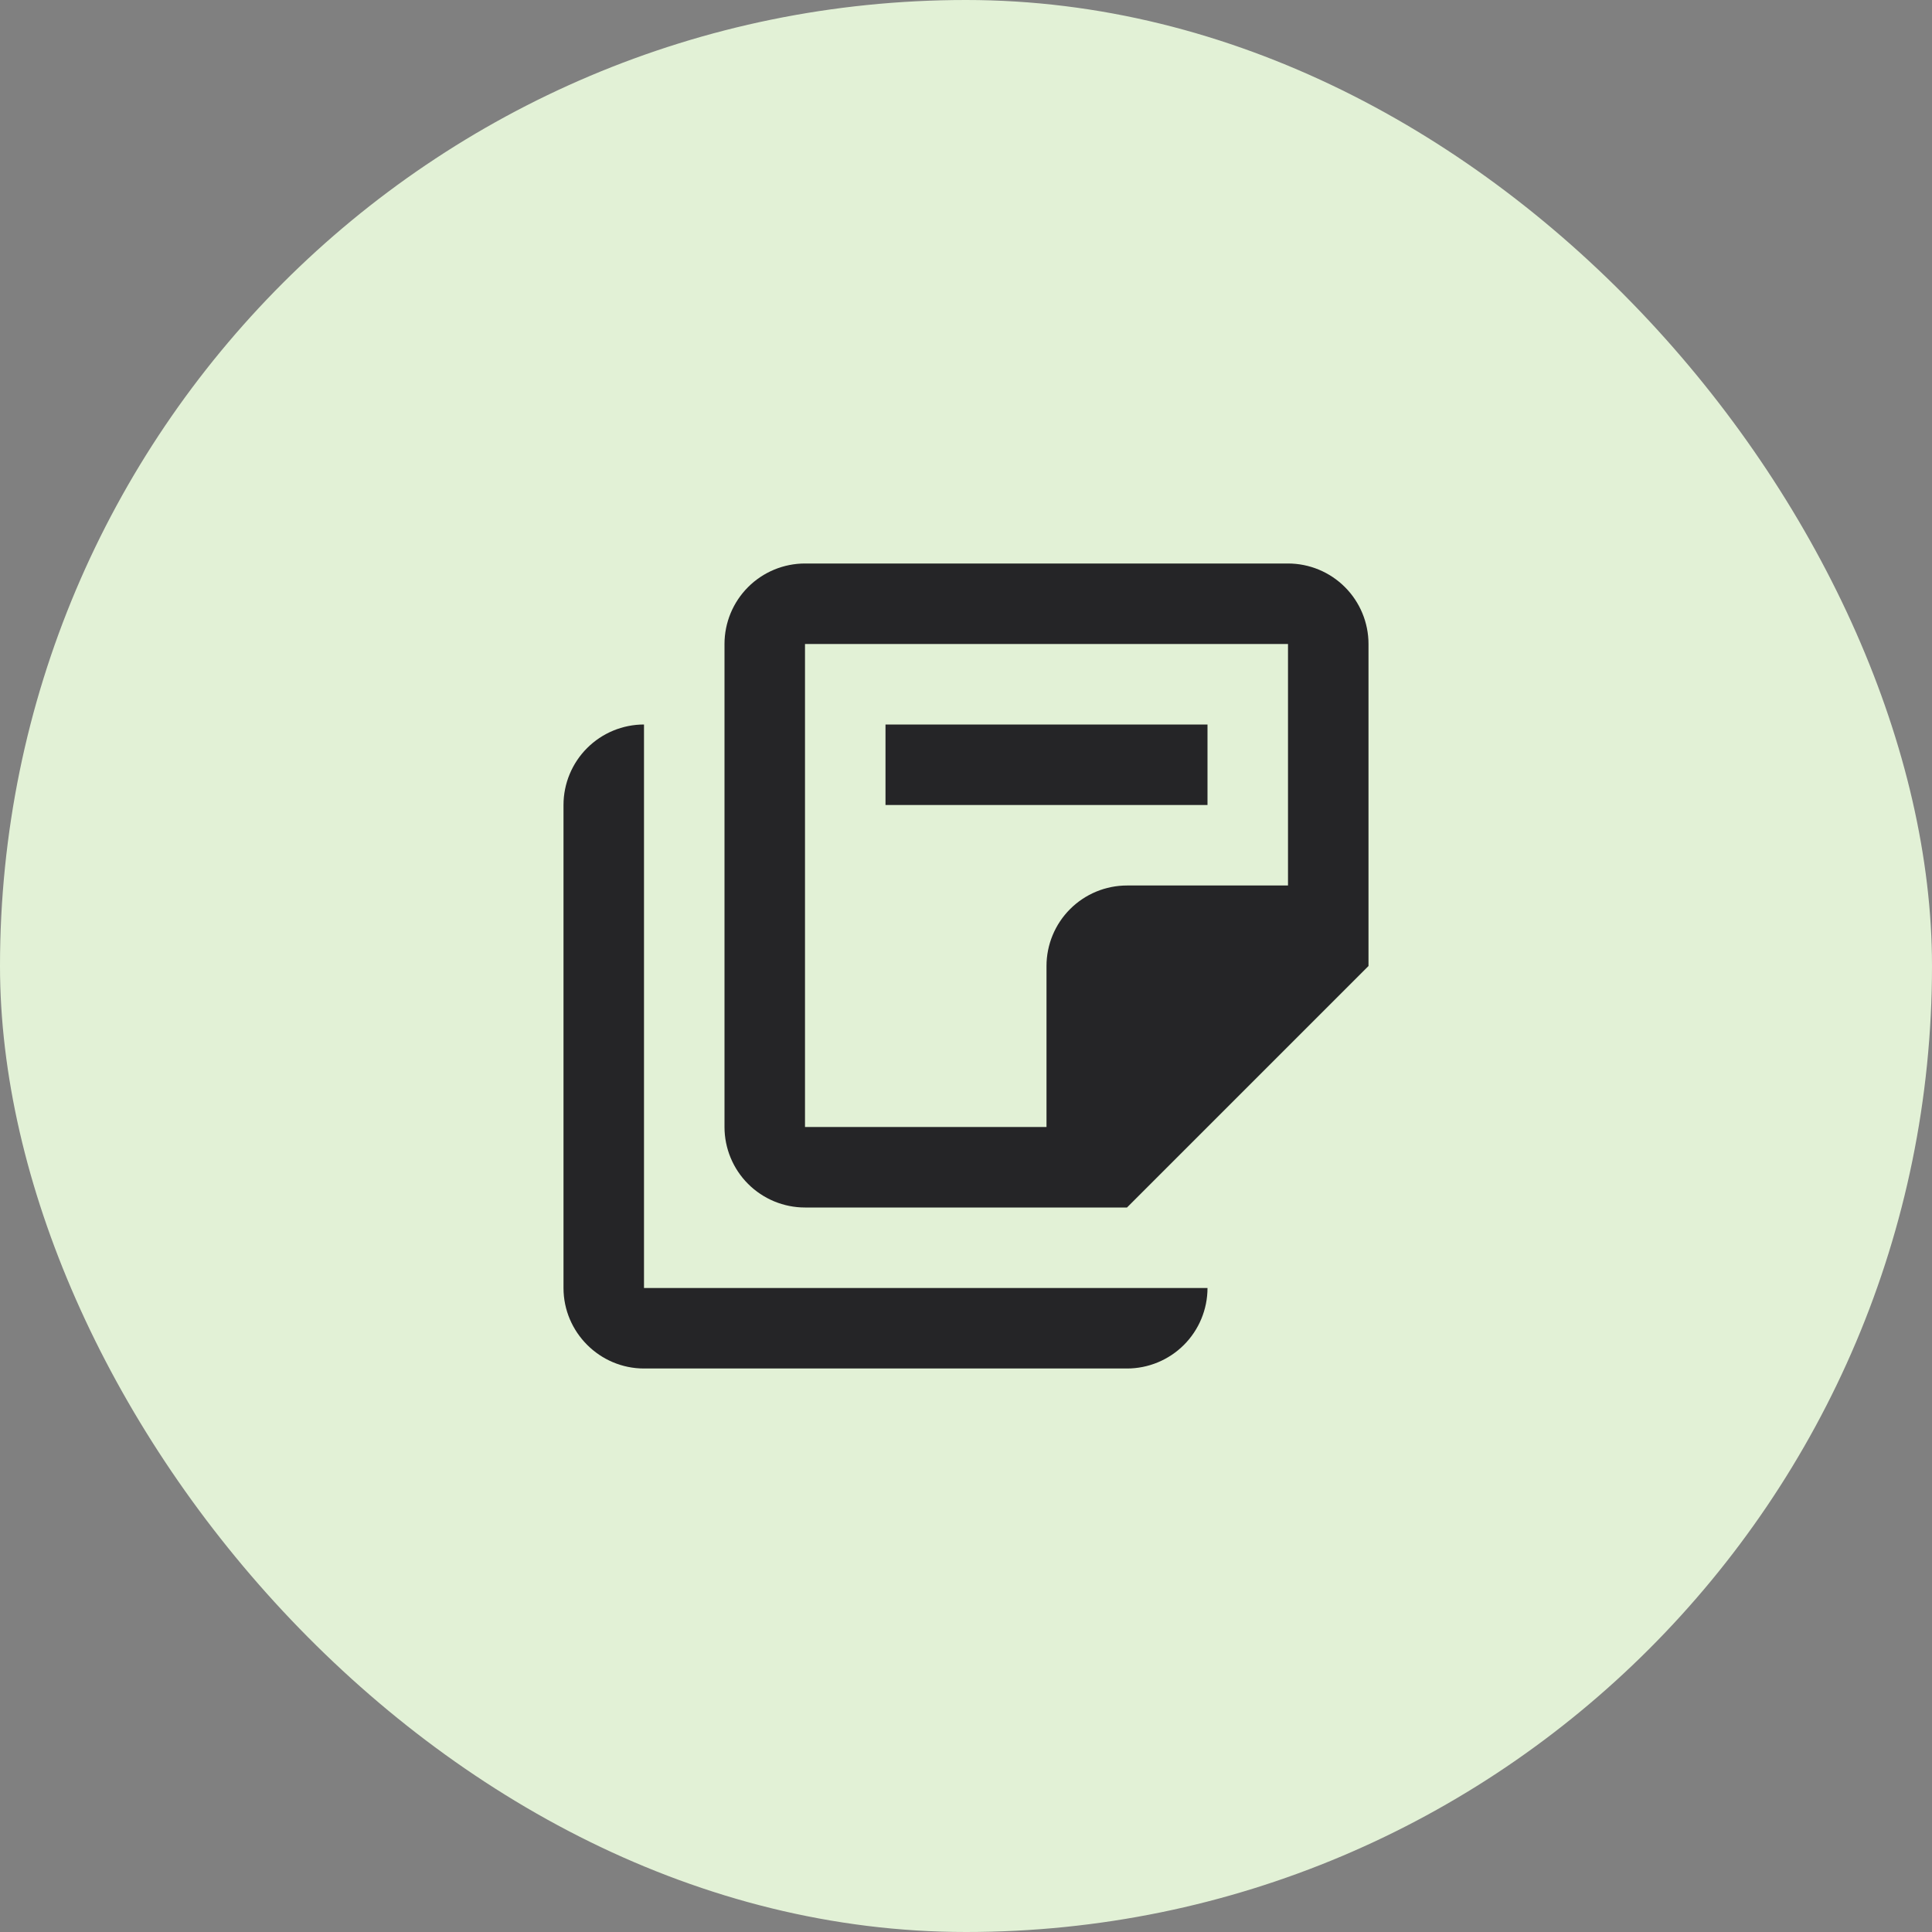
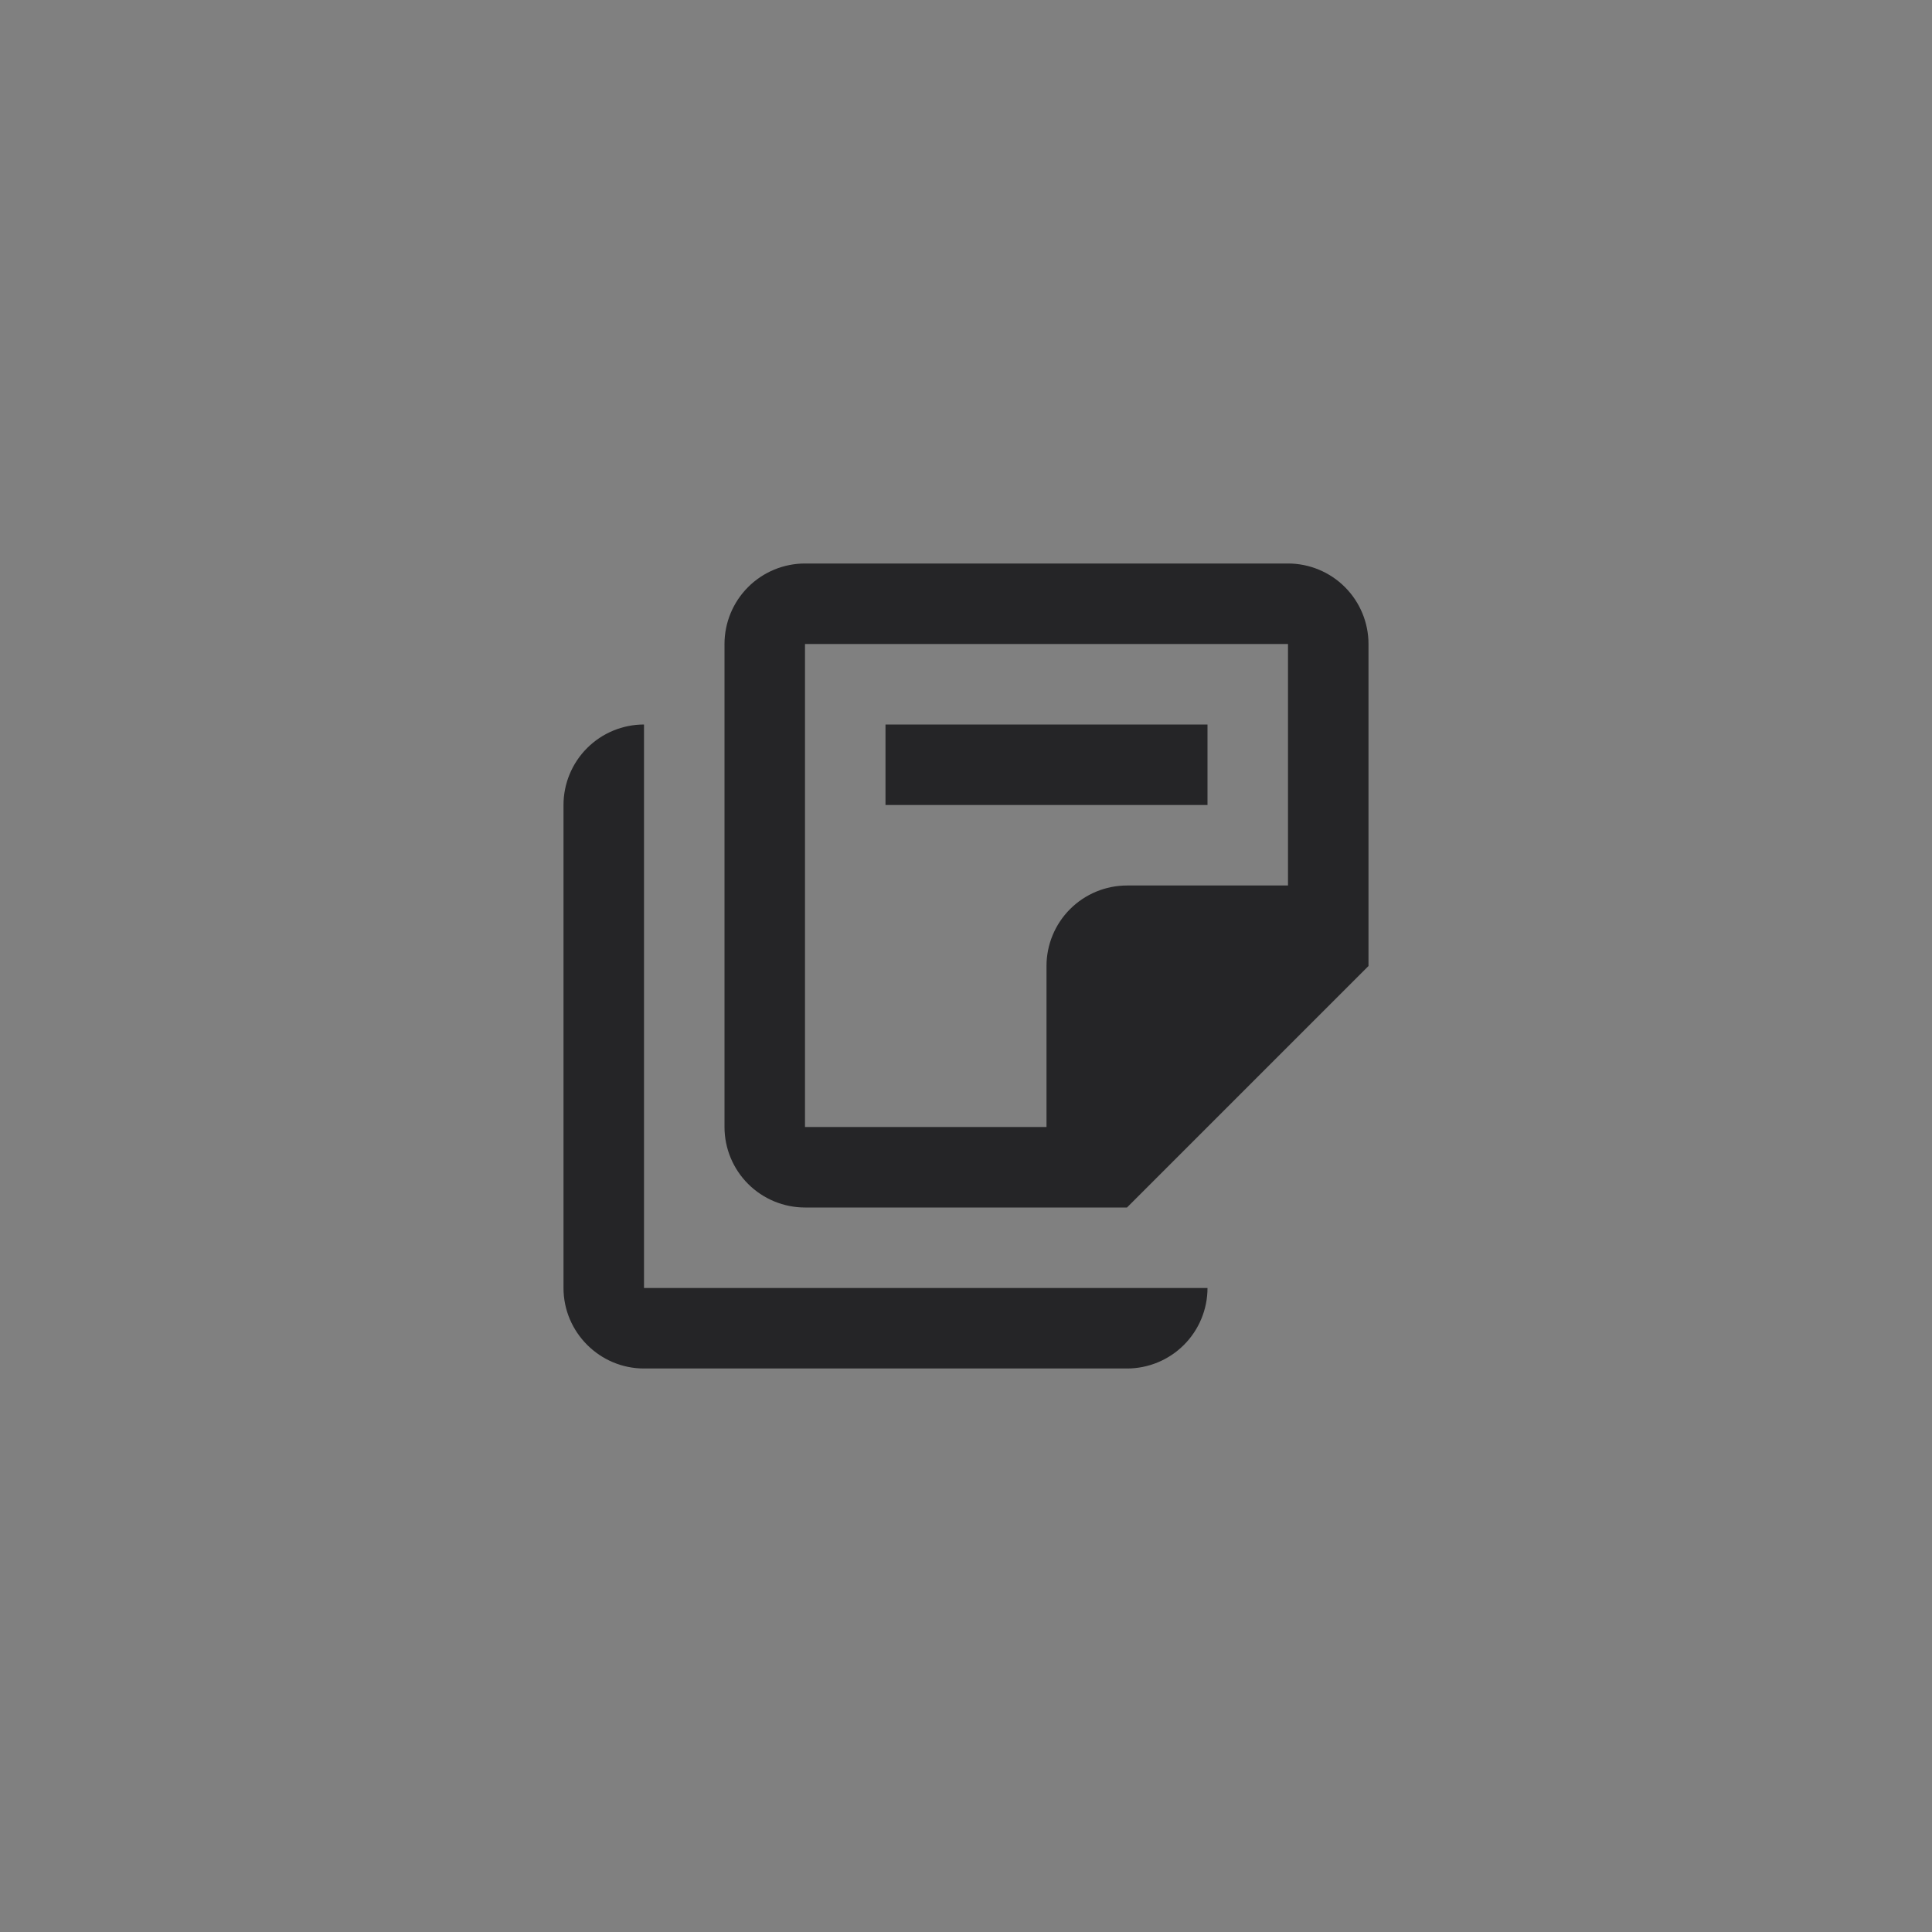
<svg xmlns="http://www.w3.org/2000/svg" width="48" height="48" viewBox="0 0 48 48" fill="none">
  <rect x="0" y="0" width="48" height="48" fill="#808080" stroke="none" />
-   <rect width="48" height="48" rx="24" fill="#E2F1D6" />
-   <path d="M30 20H22V18H30V20ZM34 16V24L28 30H20C19.47 30 18.961 29.789 18.586 29.414C18.211 29.039 18 28.53 18 28V16C18 15.47 18.211 14.961 18.586 14.586C18.961 14.211 19.47 14 20 14H32C32.53 14 33.039 14.211 33.414 14.586C33.789 14.961 34 15.47 34 16ZM32 16H20V28H26V24C26 23.47 26.211 22.961 26.586 22.586C26.961 22.211 27.47 22 28 22H32V16ZM16 18C15.47 18 14.961 18.211 14.586 18.586C14.211 18.961 14 19.47 14 20V32C14 33.1 14.9 34 16 34H28C28.53 34 29.039 33.789 29.414 33.414C29.789 33.039 30 32.53 30 32H16V18Z" fill="#252527" />
+   <path d="M30 20H22V18H30V20ZM34 16V24L28 30H20C19.47 30 18.961 29.789 18.586 29.414C18.211 29.039 18 28.53 18 28V16C18 15.47 18.211 14.961 18.586 14.586C18.961 14.211 19.47 14 20 14H32C32.53 14 33.039 14.211 33.414 14.586C33.789 14.961 34 15.47 34 16ZM32 16H20V28H26V24C26 23.47 26.211 22.961 26.586 22.586C26.961 22.211 27.47 22 28 22H32V16ZM16 18C15.47 18 14.961 18.211 14.586 18.586C14.211 18.961 14 19.47 14 20V32C14 33.1 14.9 34 16 34H28C28.53 34 29.039 33.789 29.414 33.414C29.789 33.039 30 32.53 30 32H16Z" fill="#252527" />
</svg>